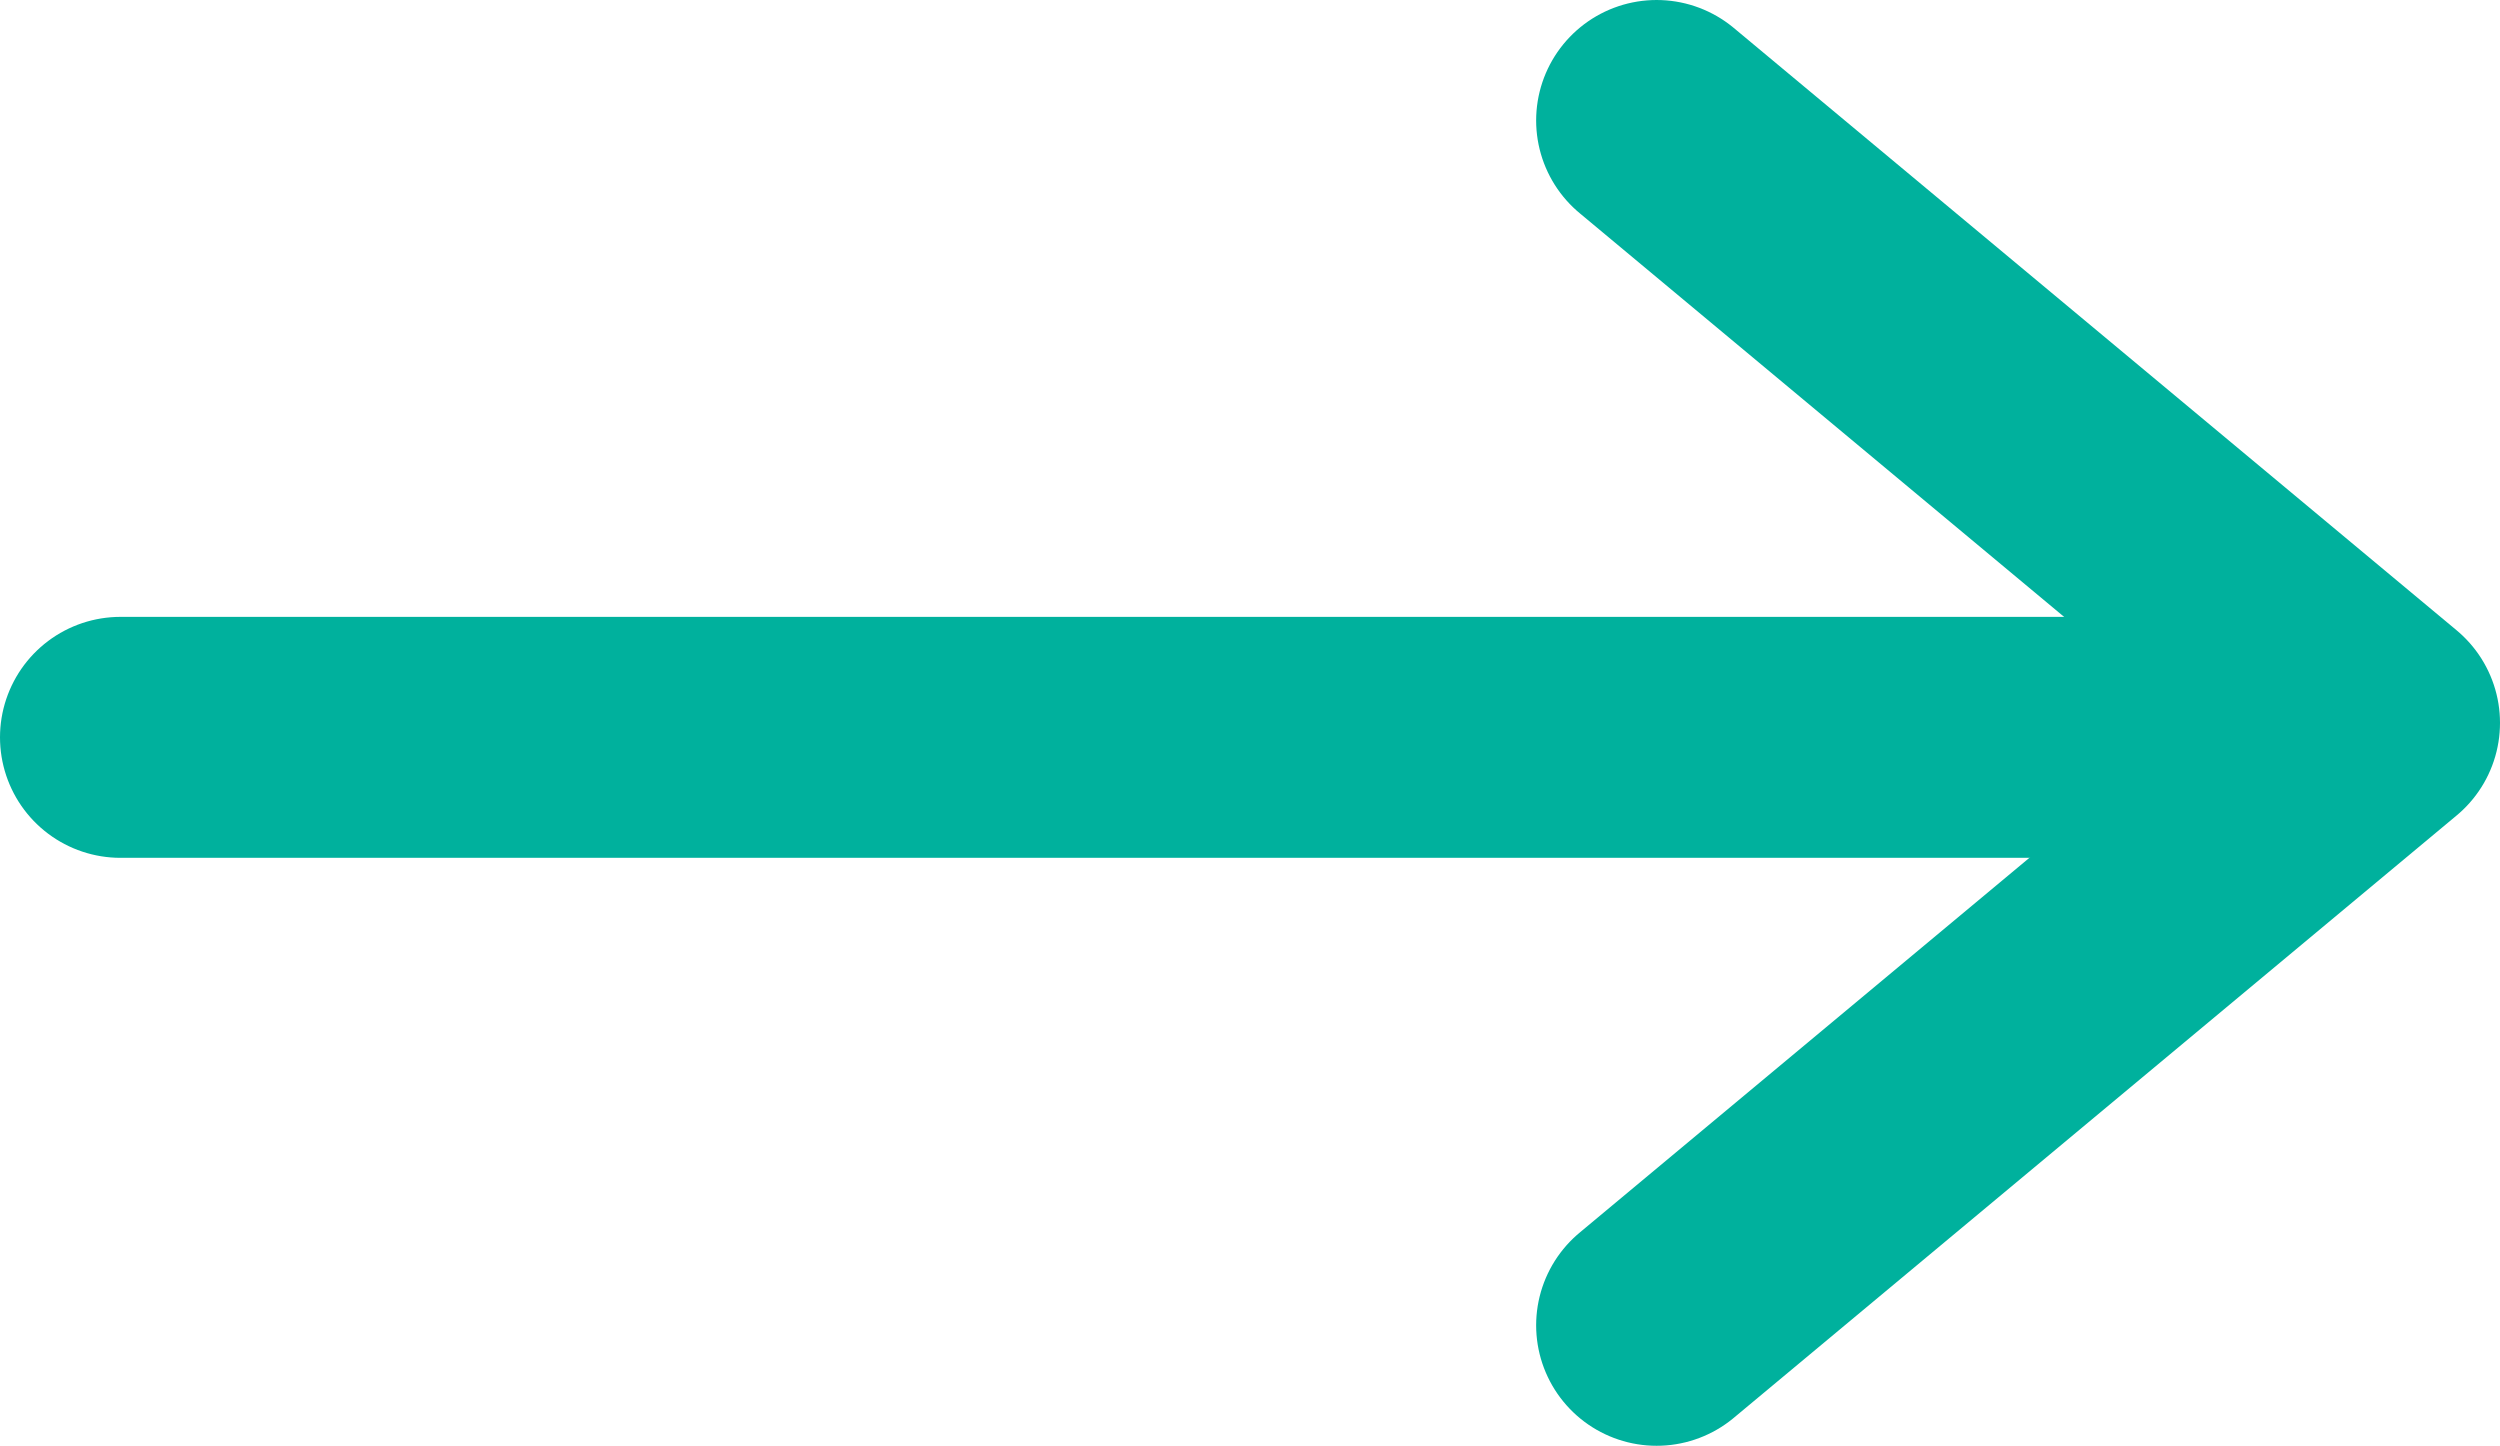
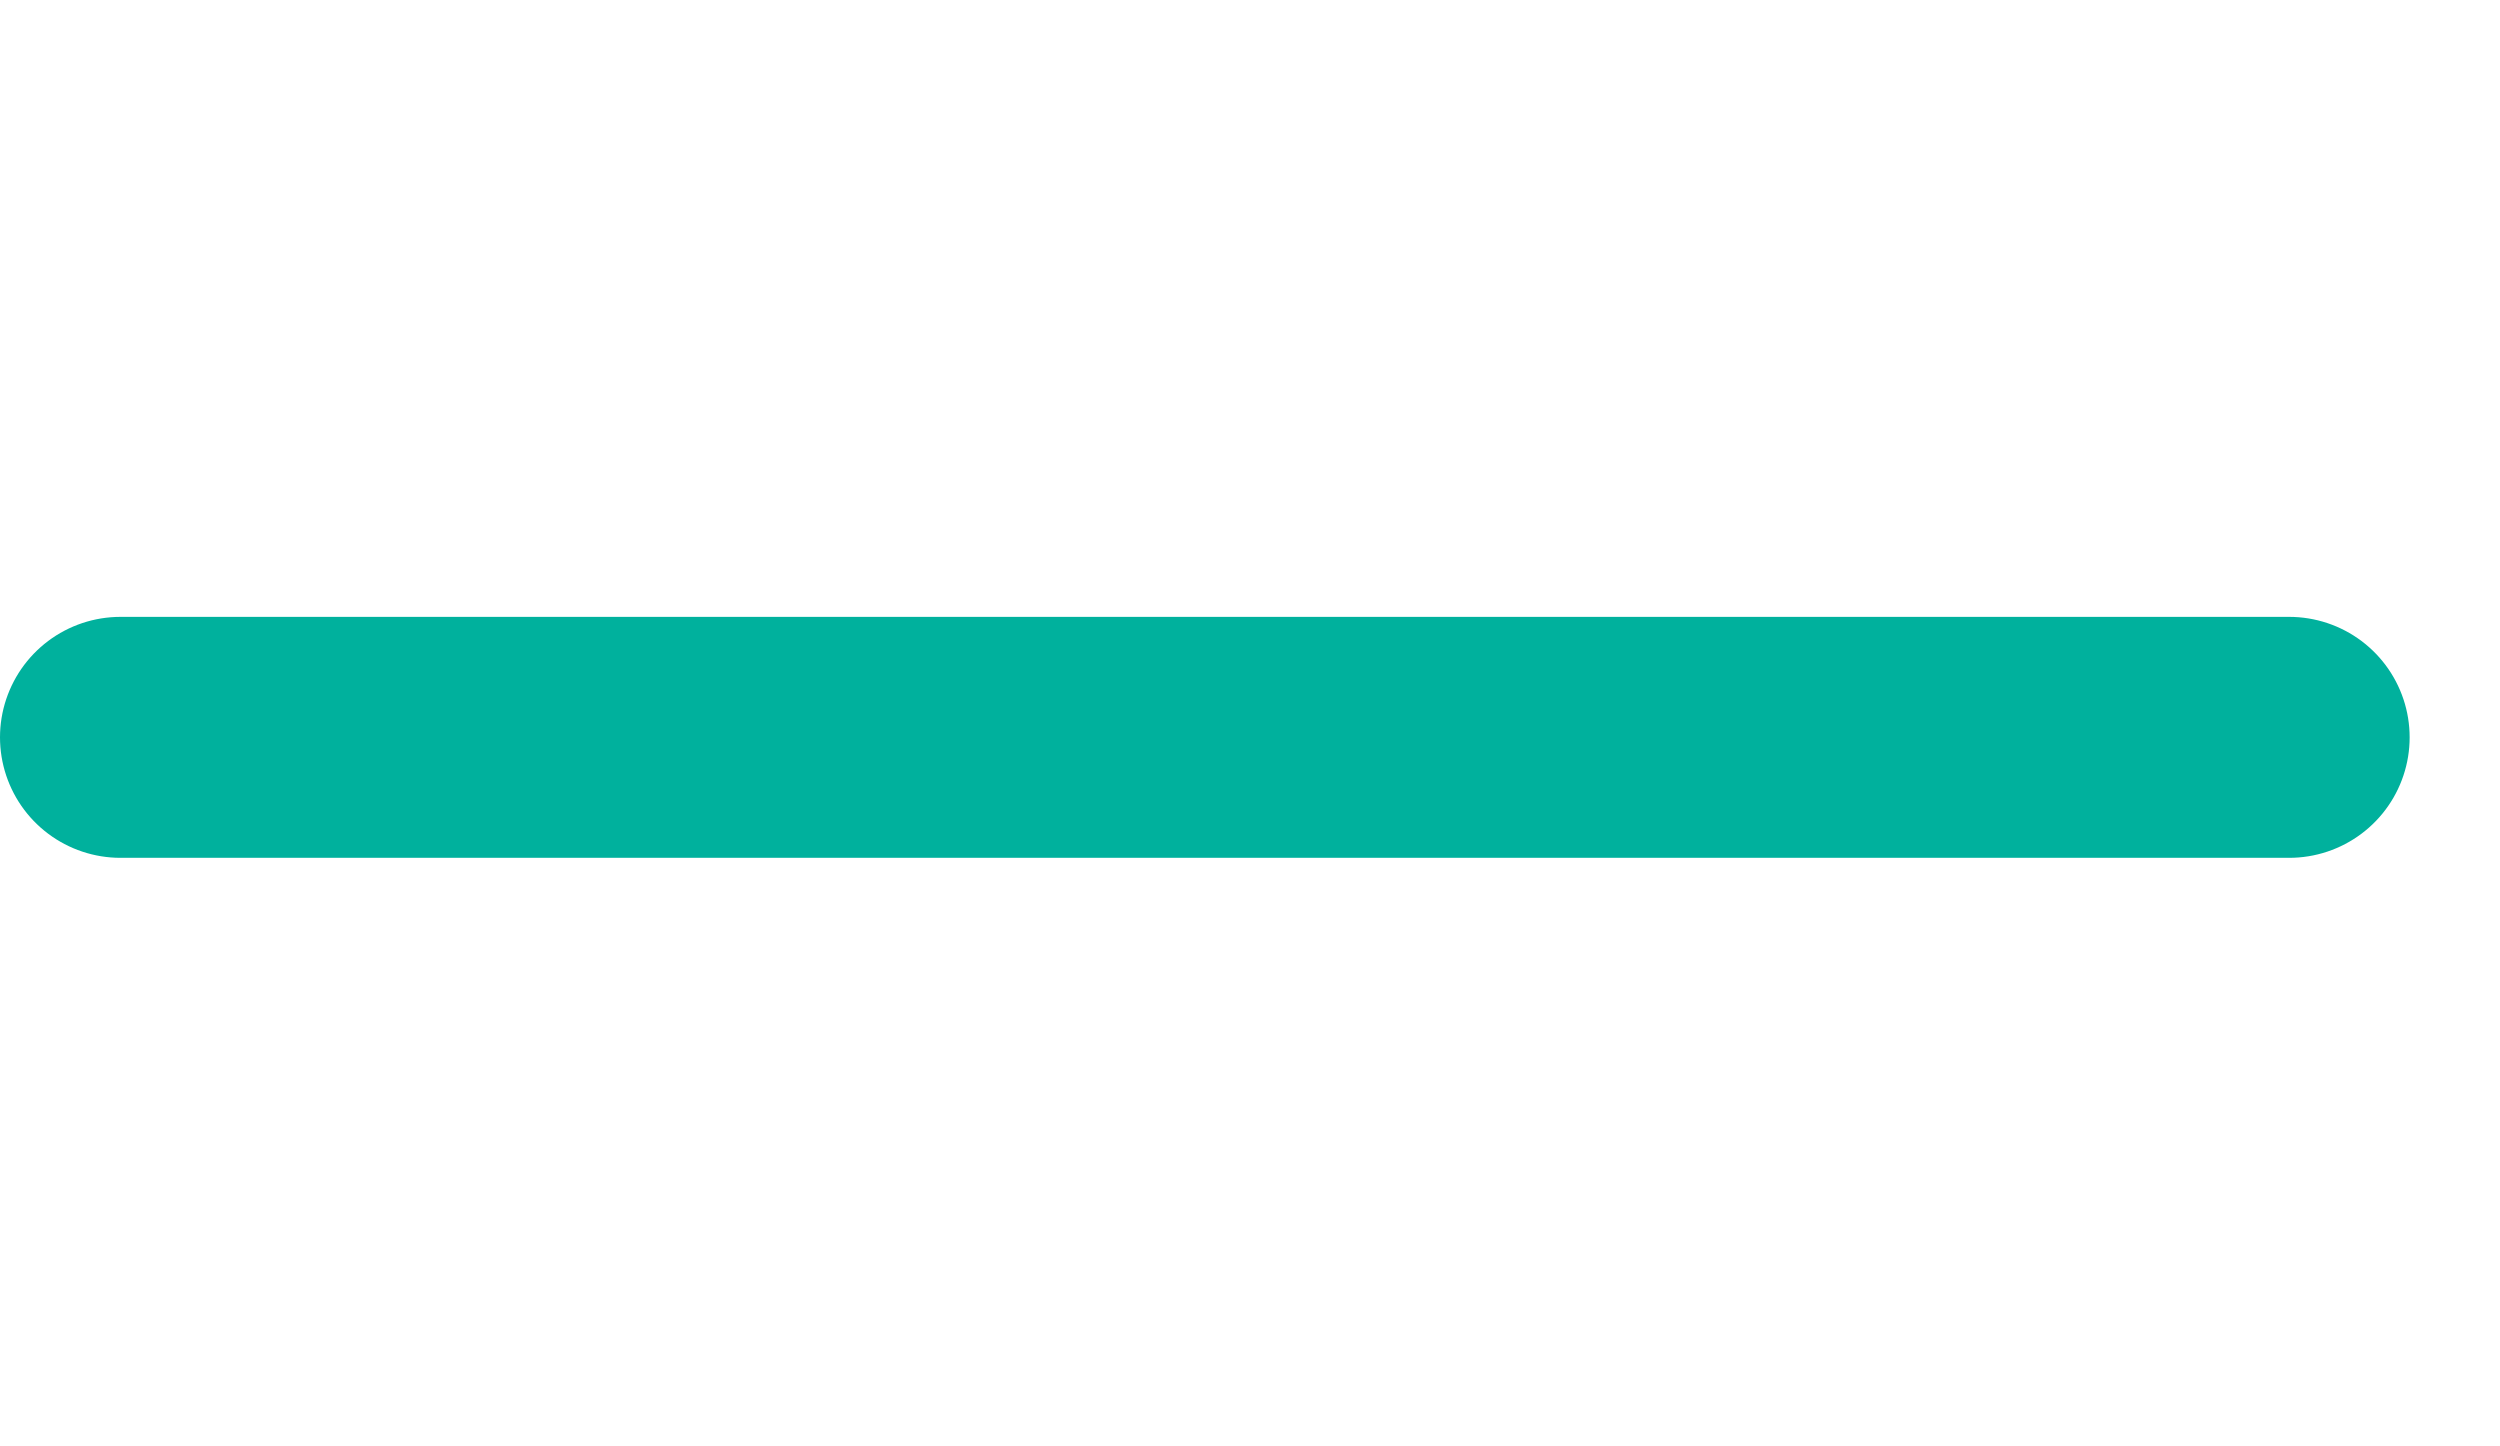
<svg xmlns="http://www.w3.org/2000/svg" viewBox="0 0 20.75 12">
  <defs>
    <style>.cls-1{fill:none;stroke:#00b19d;stroke-linecap:round;stroke-linejoin:round;stroke-width:2px;}</style>
  </defs>
  <g id="レイヤー_2" data-name="レイヤー 2">
    <g id="テキスト">
-       <path class="cls-1" d="M13.75,1l6,5-6,5" />
      <line class="cls-1" x1="19" y1="6.12" x2="1" y2="6.12" />
    </g>
  </g>
</svg>